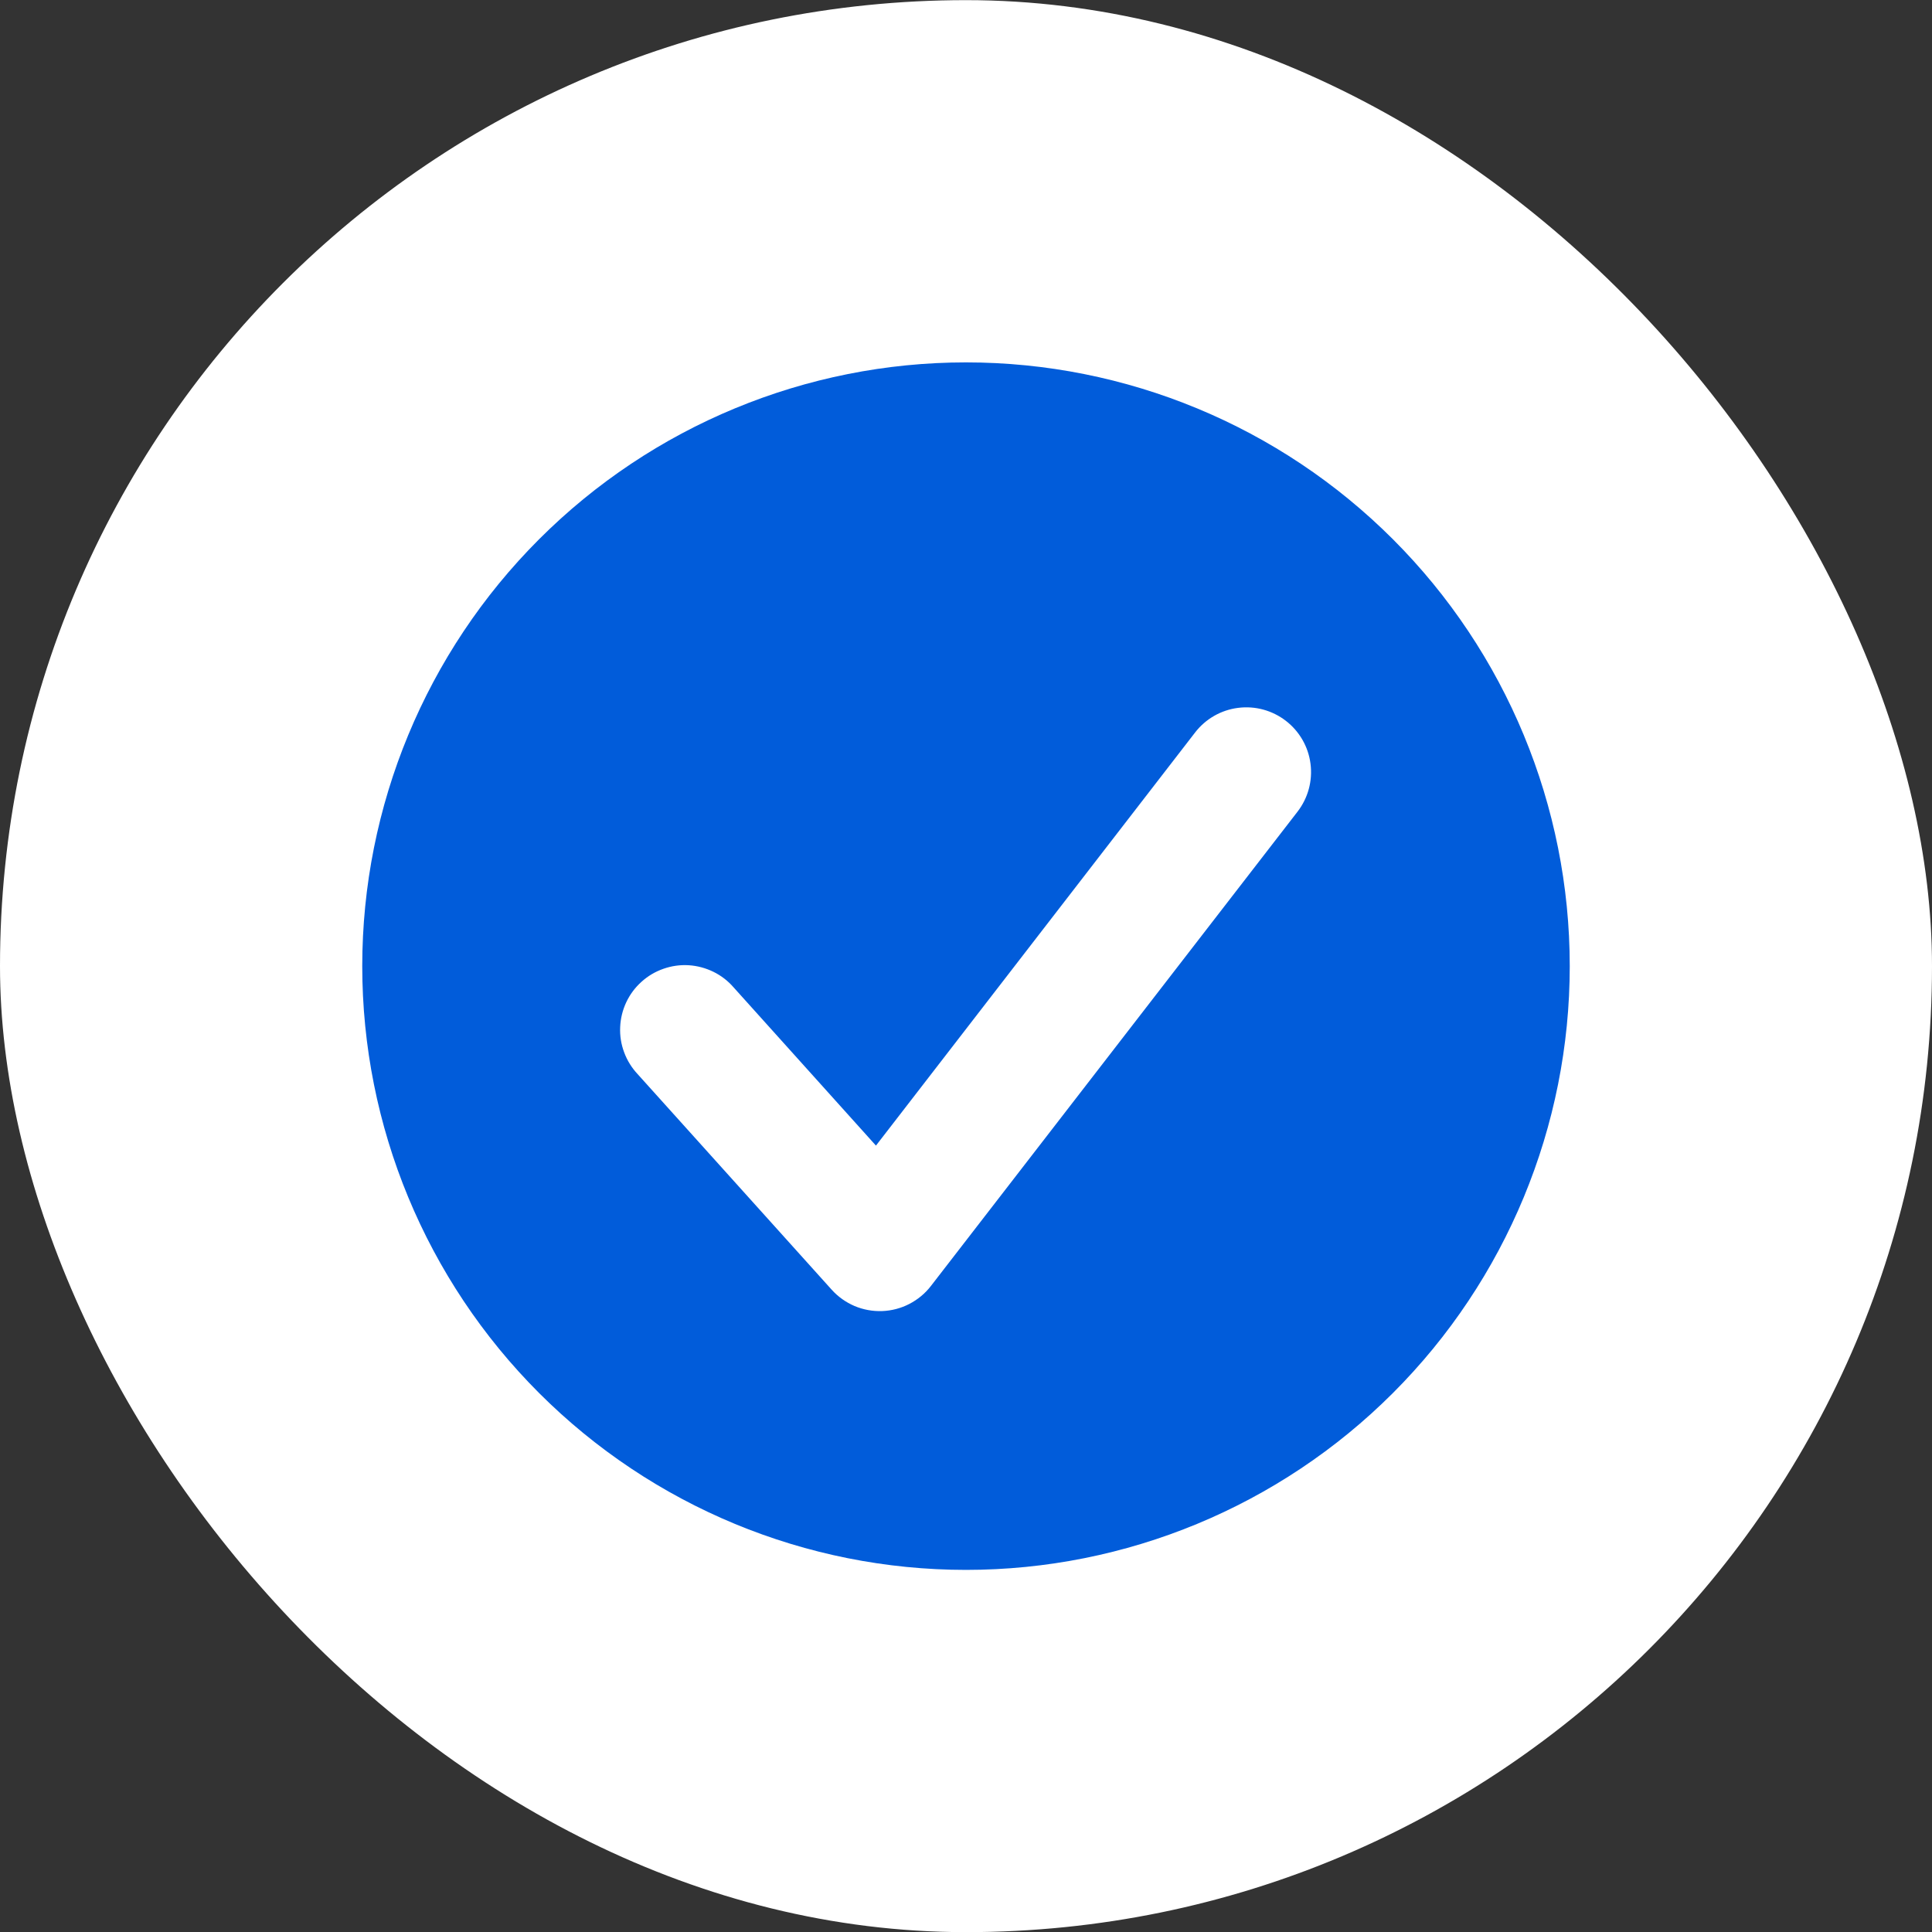
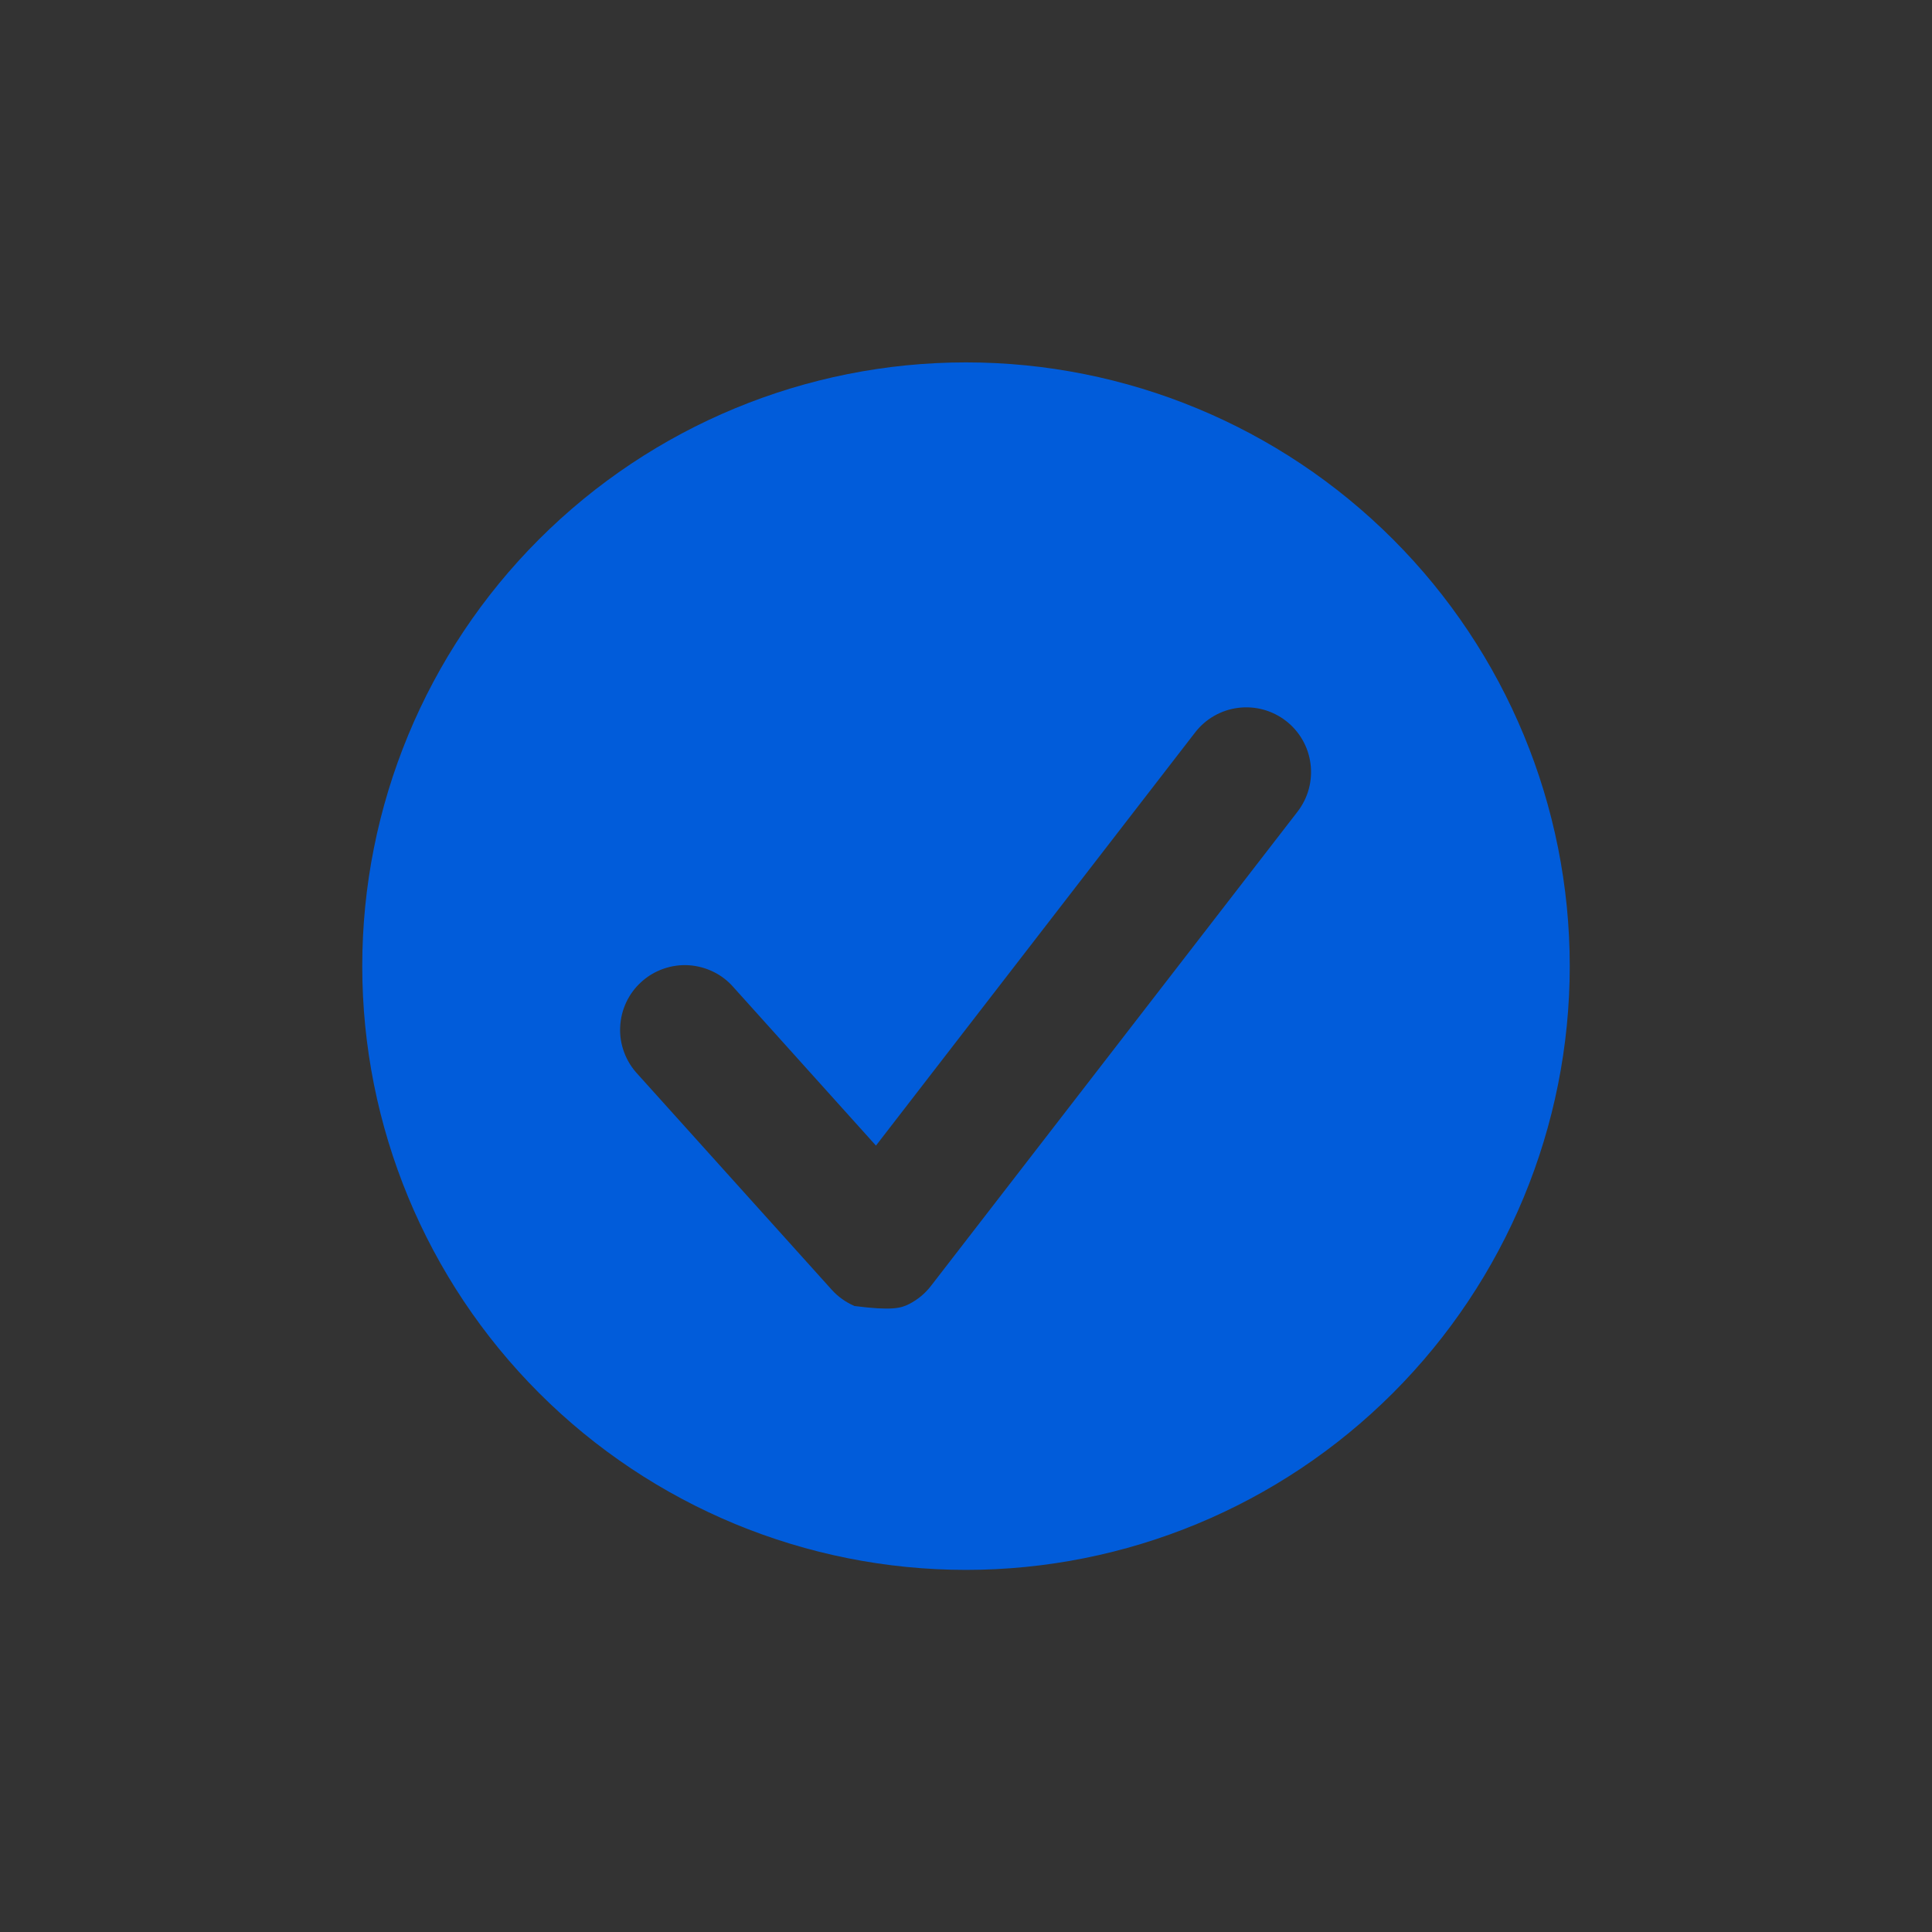
<svg xmlns="http://www.w3.org/2000/svg" width="28" height="28" viewBox="0 0 28 28" fill="none">
  <rect x="0" y="0" width="28" height="28" fill="#333333" stroke="none" />
-   <rect y="0.002" width="28" height="28" rx="14" fill="white" />
-   <path fill-rule="evenodd" clip-rule="evenodd" d="M14 22.752C16.321 22.752 18.546 21.83 20.187 20.189C21.828 18.548 22.75 16.323 22.75 14.002C22.75 11.681 21.828 9.456 20.187 7.815C18.546 6.174 16.321 5.252 14 5.252C11.679 5.252 9.454 6.174 7.813 7.815C6.172 9.456 5.25 11.681 5.25 14.002C5.25 16.323 6.172 18.548 7.813 20.189C9.454 21.83 11.679 22.752 14 22.752ZM18.805 11.763C18.957 11.566 19.025 11.317 18.993 11.07C18.962 10.823 18.833 10.599 18.636 10.447C18.439 10.295 18.19 10.227 17.943 10.259C17.696 10.29 17.472 10.419 17.32 10.616L12.695 16.603L10.634 14.312C10.552 14.217 10.453 14.14 10.341 14.085C10.229 14.03 10.107 13.997 9.983 13.989C9.858 13.981 9.733 13.999 9.616 14.04C9.498 14.081 9.389 14.145 9.297 14.229C9.204 14.312 9.129 14.413 9.076 14.526C9.023 14.639 8.993 14.761 8.988 14.886C8.982 15.011 9.002 15.135 9.046 15.252C9.089 15.369 9.156 15.476 9.241 15.567L12.054 18.692C12.146 18.794 12.259 18.874 12.385 18.928C12.511 18.981 12.648 19.006 12.785 19.001C12.922 18.996 13.056 18.961 13.178 18.898C13.3 18.835 13.407 18.747 13.491 18.638L18.805 11.763Z" fill="#015CDA" />
+   <path fill-rule="evenodd" clip-rule="evenodd" d="M14 22.752C16.321 22.752 18.546 21.83 20.187 20.189C21.828 18.548 22.75 16.323 22.75 14.002C22.75 11.681 21.828 9.456 20.187 7.815C18.546 6.174 16.321 5.252 14 5.252C11.679 5.252 9.454 6.174 7.813 7.815C6.172 9.456 5.25 11.681 5.25 14.002C5.25 16.323 6.172 18.548 7.813 20.189C9.454 21.83 11.679 22.752 14 22.752ZM18.805 11.763C18.957 11.566 19.025 11.317 18.993 11.07C18.962 10.823 18.833 10.599 18.636 10.447C18.439 10.295 18.19 10.227 17.943 10.259C17.696 10.29 17.472 10.419 17.32 10.616L12.695 16.603L10.634 14.312C10.552 14.217 10.453 14.14 10.341 14.085C10.229 14.03 10.107 13.997 9.983 13.989C9.858 13.981 9.733 13.999 9.616 14.04C9.498 14.081 9.389 14.145 9.297 14.229C9.204 14.312 9.129 14.413 9.076 14.526C9.023 14.639 8.993 14.761 8.988 14.886C8.982 15.011 9.002 15.135 9.046 15.252C9.089 15.369 9.156 15.476 9.241 15.567L12.054 18.692C12.146 18.794 12.259 18.874 12.385 18.928C12.922 18.996 13.056 18.961 13.178 18.898C13.3 18.835 13.407 18.747 13.491 18.638L18.805 11.763Z" fill="#015CDA" />
</svg>